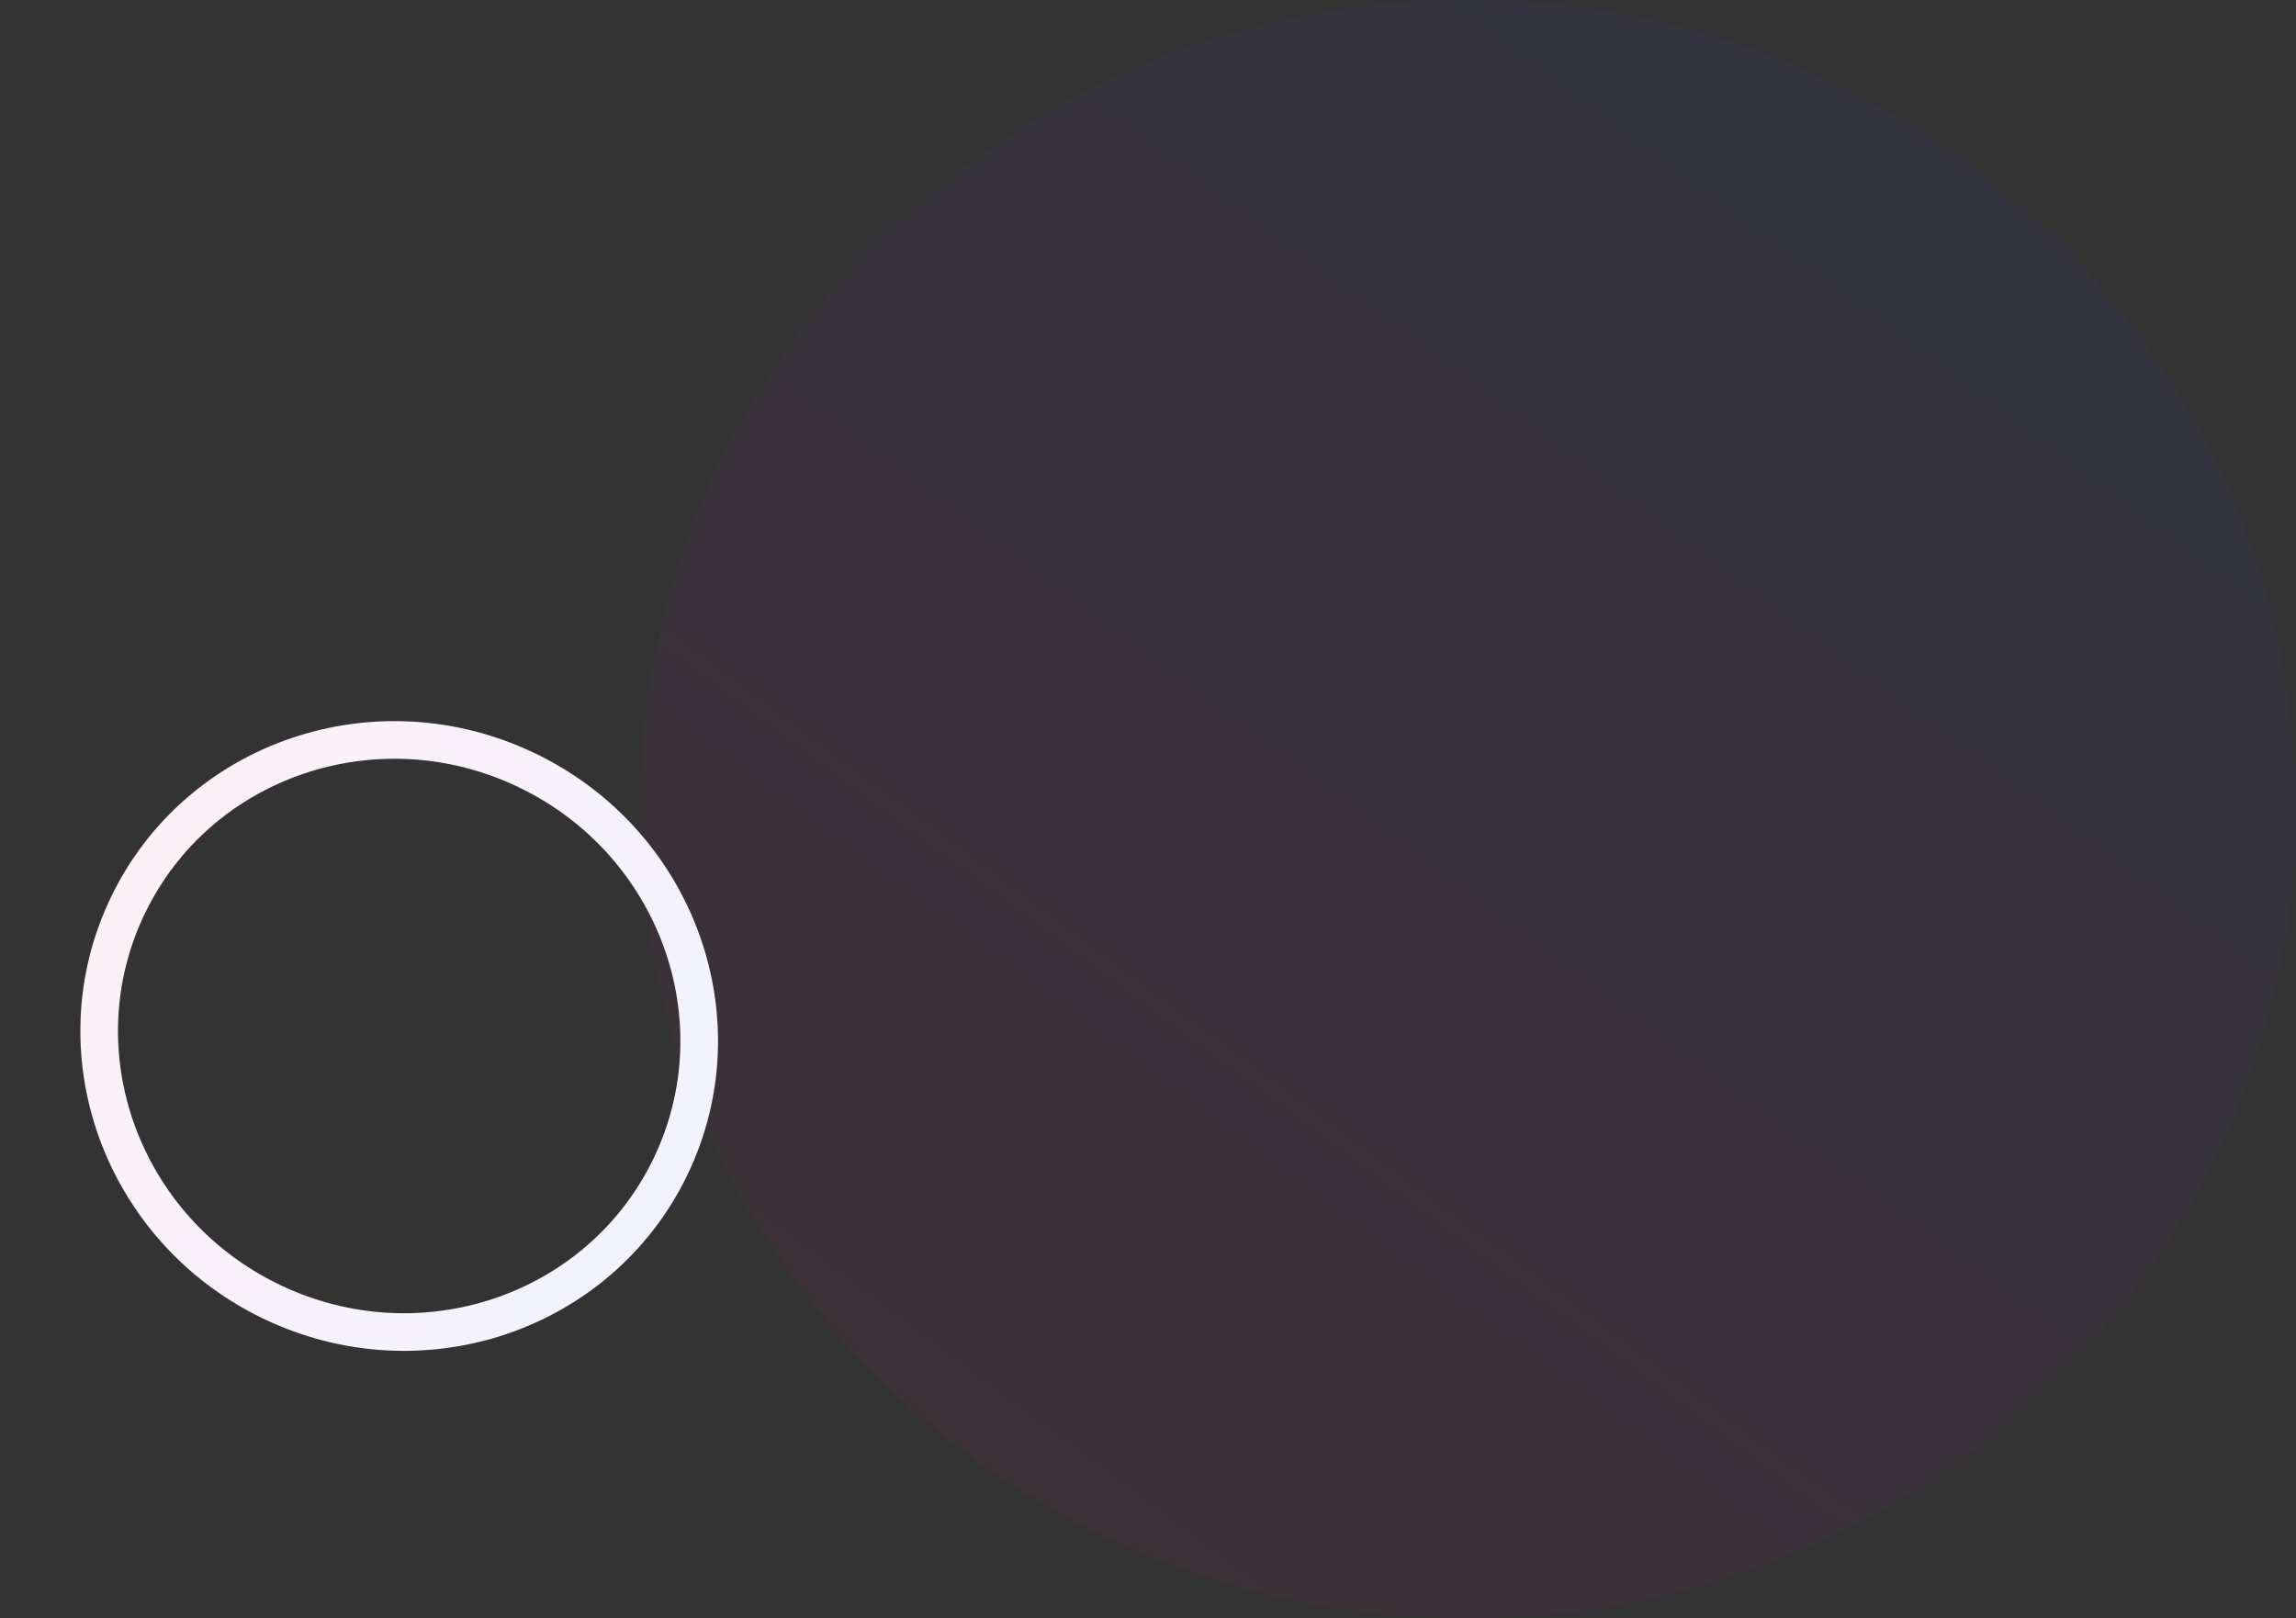
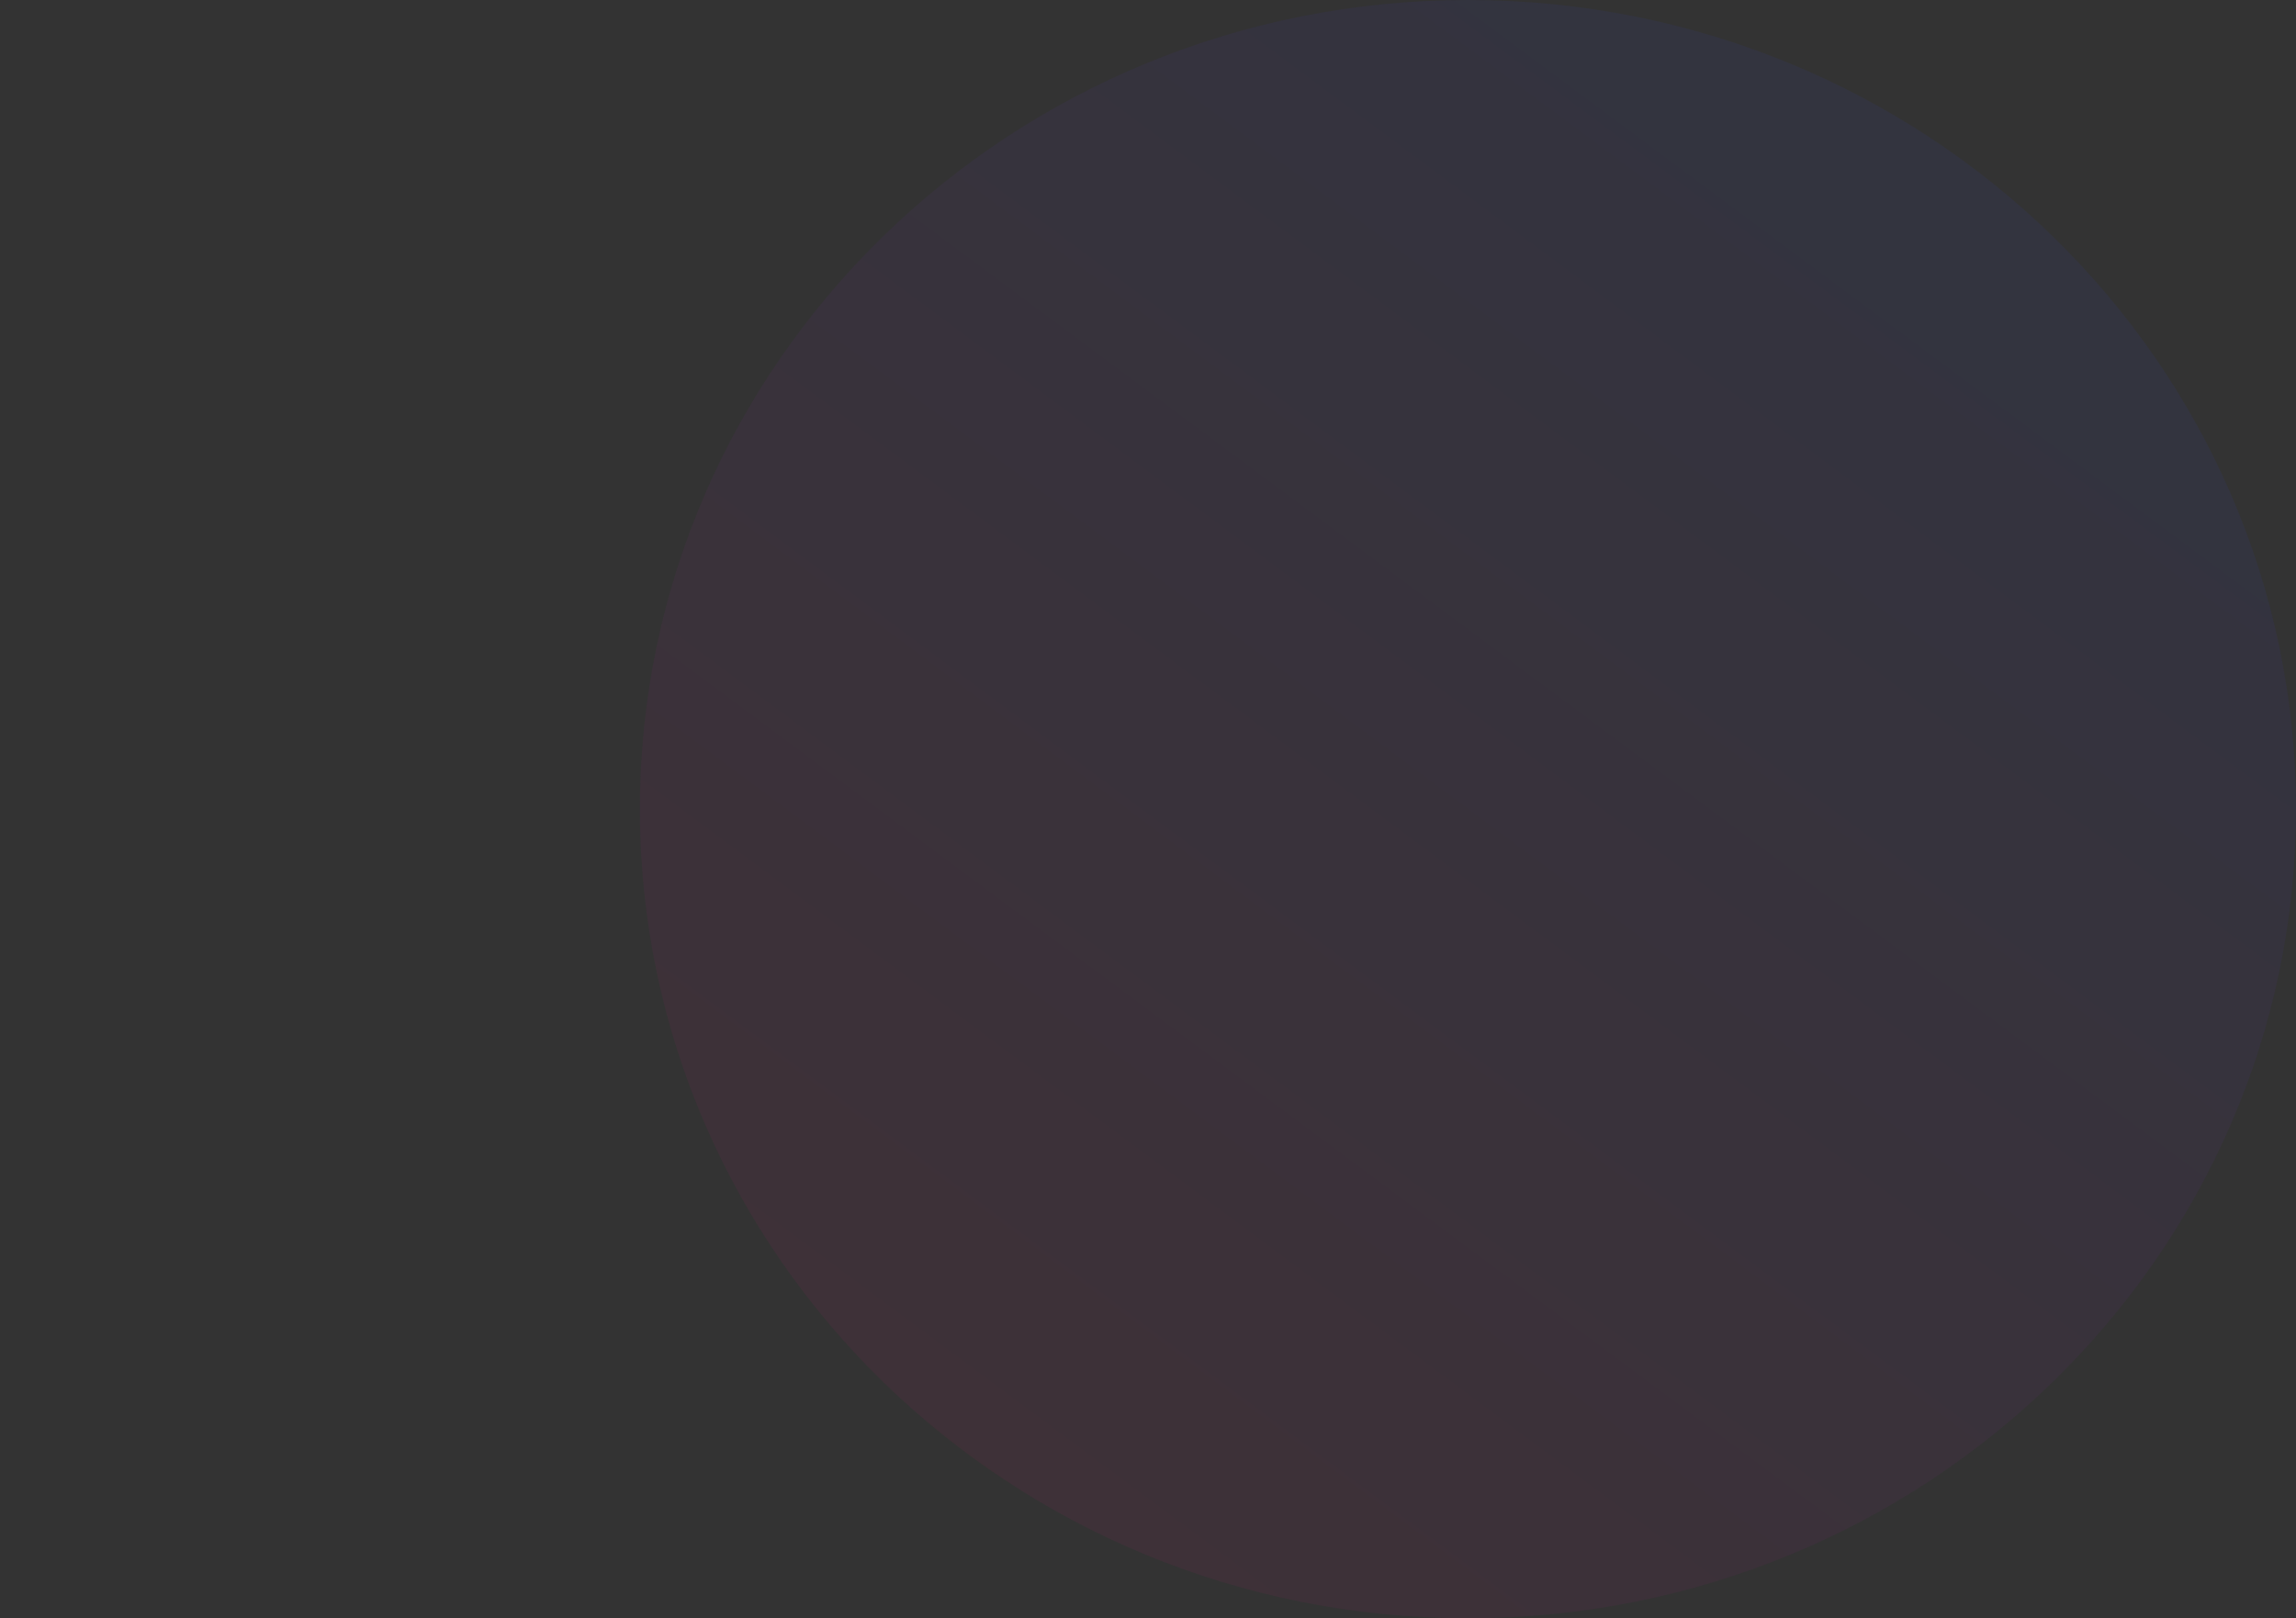
<svg xmlns="http://www.w3.org/2000/svg" width="183" height="129" viewBox="0 0 183 129" fill="none">
  <rect x="0" y="0" width="183" height="129" fill="#333333" stroke="none" />
  <path opacity="0.063" d="M117 129C80.55 129 51.001 100.122 51.001 64.5C51.001 28.878 80.55 0 117 0C153.451 0 183 28.878 183 64.5C183 100.122 153.451 129 117 129Z" fill="url(#paint0_linear_196_10343)" />
-   <path d="M42.005 61.407C53.949 67.153 59.071 81.292 53.445 92.988C47.818 104.684 33.574 109.507 21.63 103.761C9.685 98.015 4.563 83.875 10.19 72.18C15.816 60.484 30.06 55.661 42.005 61.407Z" stroke="url(#paint1_linear_196_10343)" stroke-width="3" />
  <defs>
    <linearGradient id="paint0_linear_196_10343" x1="196.809" y1="55.715" x2="112.013" y2="169.7" gradientUnits="userSpaceOnUse">
      <stop stop-color="#3139EC" />
      <stop offset="1" stop-color="#FF0061" />
    </linearGradient>
    <linearGradient id="paint1_linear_196_10343" x1="20.64" y1="52.009" x2="62.978" y2="73.902" gradientUnits="userSpaceOnUse">
      <stop stop-color="#FDF0F7" />
      <stop offset="1" stop-color="#F2F3FE" />
    </linearGradient>
  </defs>
</svg>